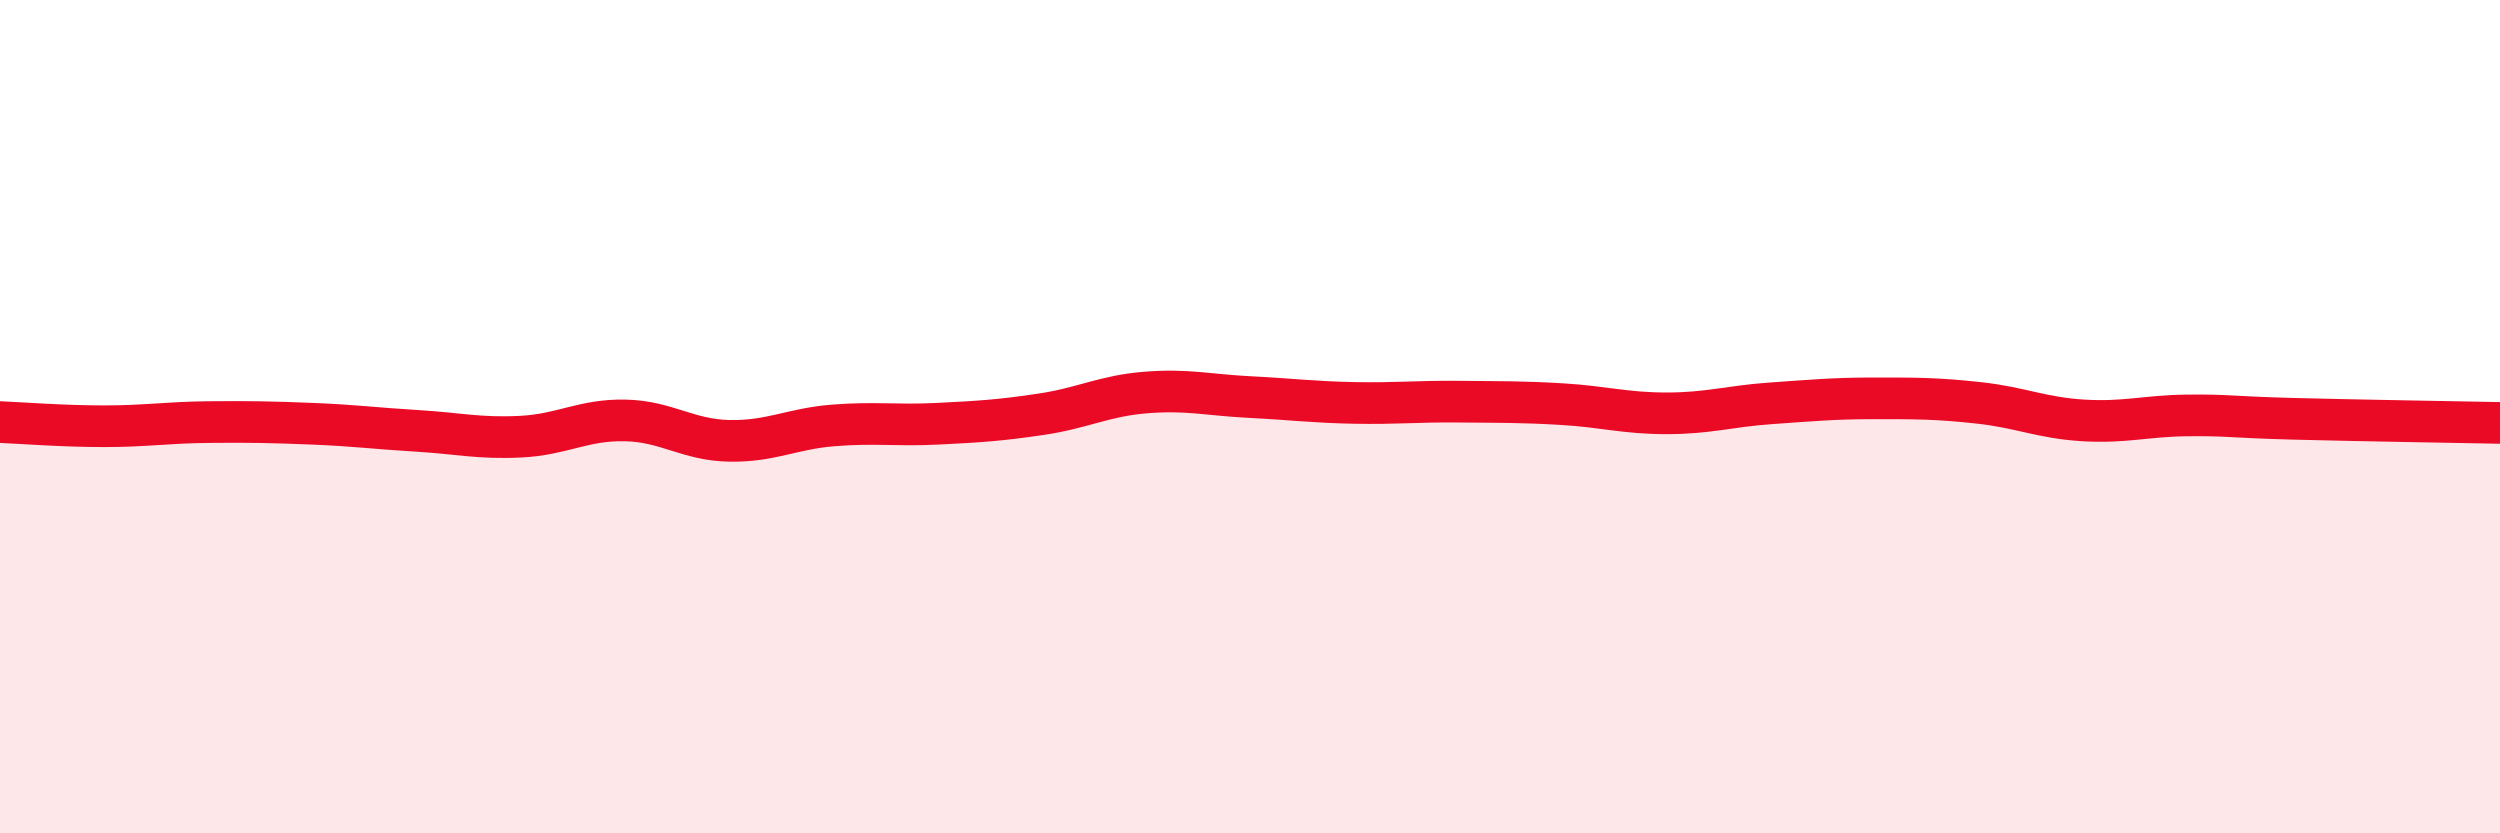
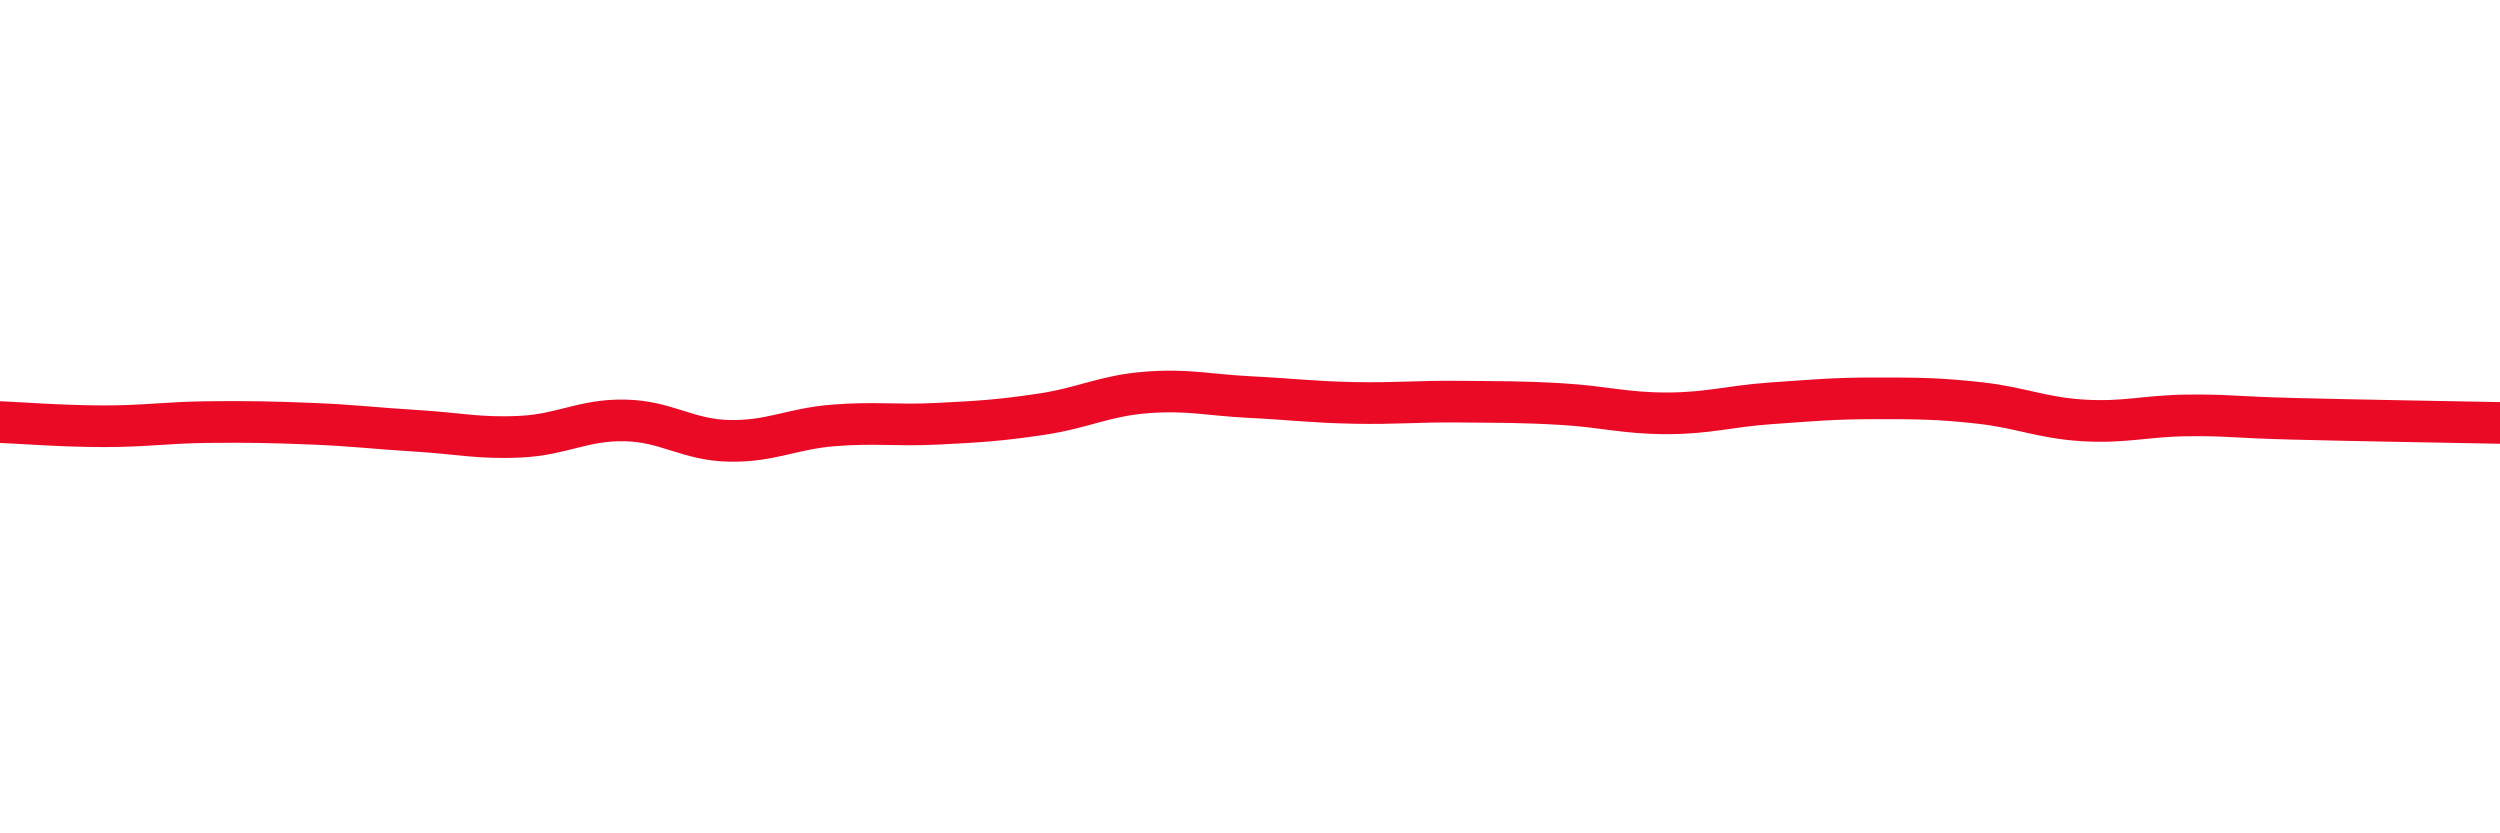
<svg xmlns="http://www.w3.org/2000/svg" width="60" height="20" viewBox="0 0 60 20">
-   <path d="M 0,10.13 C 0.5,10.15 1.5,10.23 2.5,10.23 C 3.5,10.23 4,10.14 5,10.13 C 6,10.12 6.5,10.13 7.5,10.17 C 8.5,10.21 9,10.28 10,10.34 C 11,10.4 11.5,10.53 12.5,10.48 C 13.5,10.43 14,10.07 15,10.09 C 16,10.11 16.5,10.56 17.5,10.58 C 18.5,10.6 19,10.29 20,10.21 C 21,10.13 21.5,10.22 22.5,10.17 C 23.5,10.12 24,10.09 25,9.94 C 26,9.79 26.5,9.5 27.5,9.42 C 28.5,9.34 29,9.48 30,9.53 C 31,9.58 31.5,9.65 32.5,9.67 C 33.5,9.69 34,9.63 35,9.64 C 36,9.65 36.5,9.64 37.5,9.7 C 38.5,9.76 39,9.92 40,9.92 C 41,9.92 41.5,9.75 42.5,9.68 C 43.5,9.61 44,9.56 45,9.56 C 46,9.56 46.5,9.56 47.5,9.67 C 48.5,9.78 49,10.03 50,10.09 C 51,10.15 51.5,9.98 52.5,9.97 C 53.5,9.96 53.5,10.01 55,10.05 C 56.5,10.09 59,10.13 60,10.15L60 20L0 20Z" fill="#EB0A25" opacity="0.1" stroke-linecap="round" stroke-linejoin="round" />
  <path d="M 0,10.13 C 0.5,10.15 1.5,10.23 2.5,10.23 C 3.5,10.23 4,10.14 5,10.13 C 6,10.12 6.5,10.13 7.5,10.17 C 8.5,10.21 9,10.28 10,10.34 C 11,10.4 11.5,10.53 12.5,10.48 C 13.5,10.43 14,10.07 15,10.09 C 16,10.11 16.5,10.56 17.5,10.58 C 18.5,10.6 19,10.29 20,10.21 C 21,10.13 21.5,10.22 22.5,10.17 C 23.5,10.12 24,10.09 25,9.94 C 26,9.79 26.5,9.5 27.5,9.42 C 28.5,9.34 29,9.48 30,9.53 C 31,9.58 31.5,9.65 32.5,9.67 C 33.5,9.69 34,9.63 35,9.64 C 36,9.65 36.5,9.64 37.5,9.7 C 38.5,9.76 39,9.92 40,9.92 C 41,9.92 41.5,9.75 42.5,9.68 C 43.5,9.61 44,9.56 45,9.56 C 46,9.56 46.5,9.56 47.5,9.67 C 48.5,9.78 49,10.03 50,10.09 C 51,10.15 51.5,9.98 52.5,9.97 C 53.5,9.96 53.5,10.01 55,10.05 C 56.5,10.09 59,10.13 60,10.15" stroke="#EB0A25" stroke-width="1" fill="none" stroke-linecap="round" stroke-linejoin="round" />
</svg>